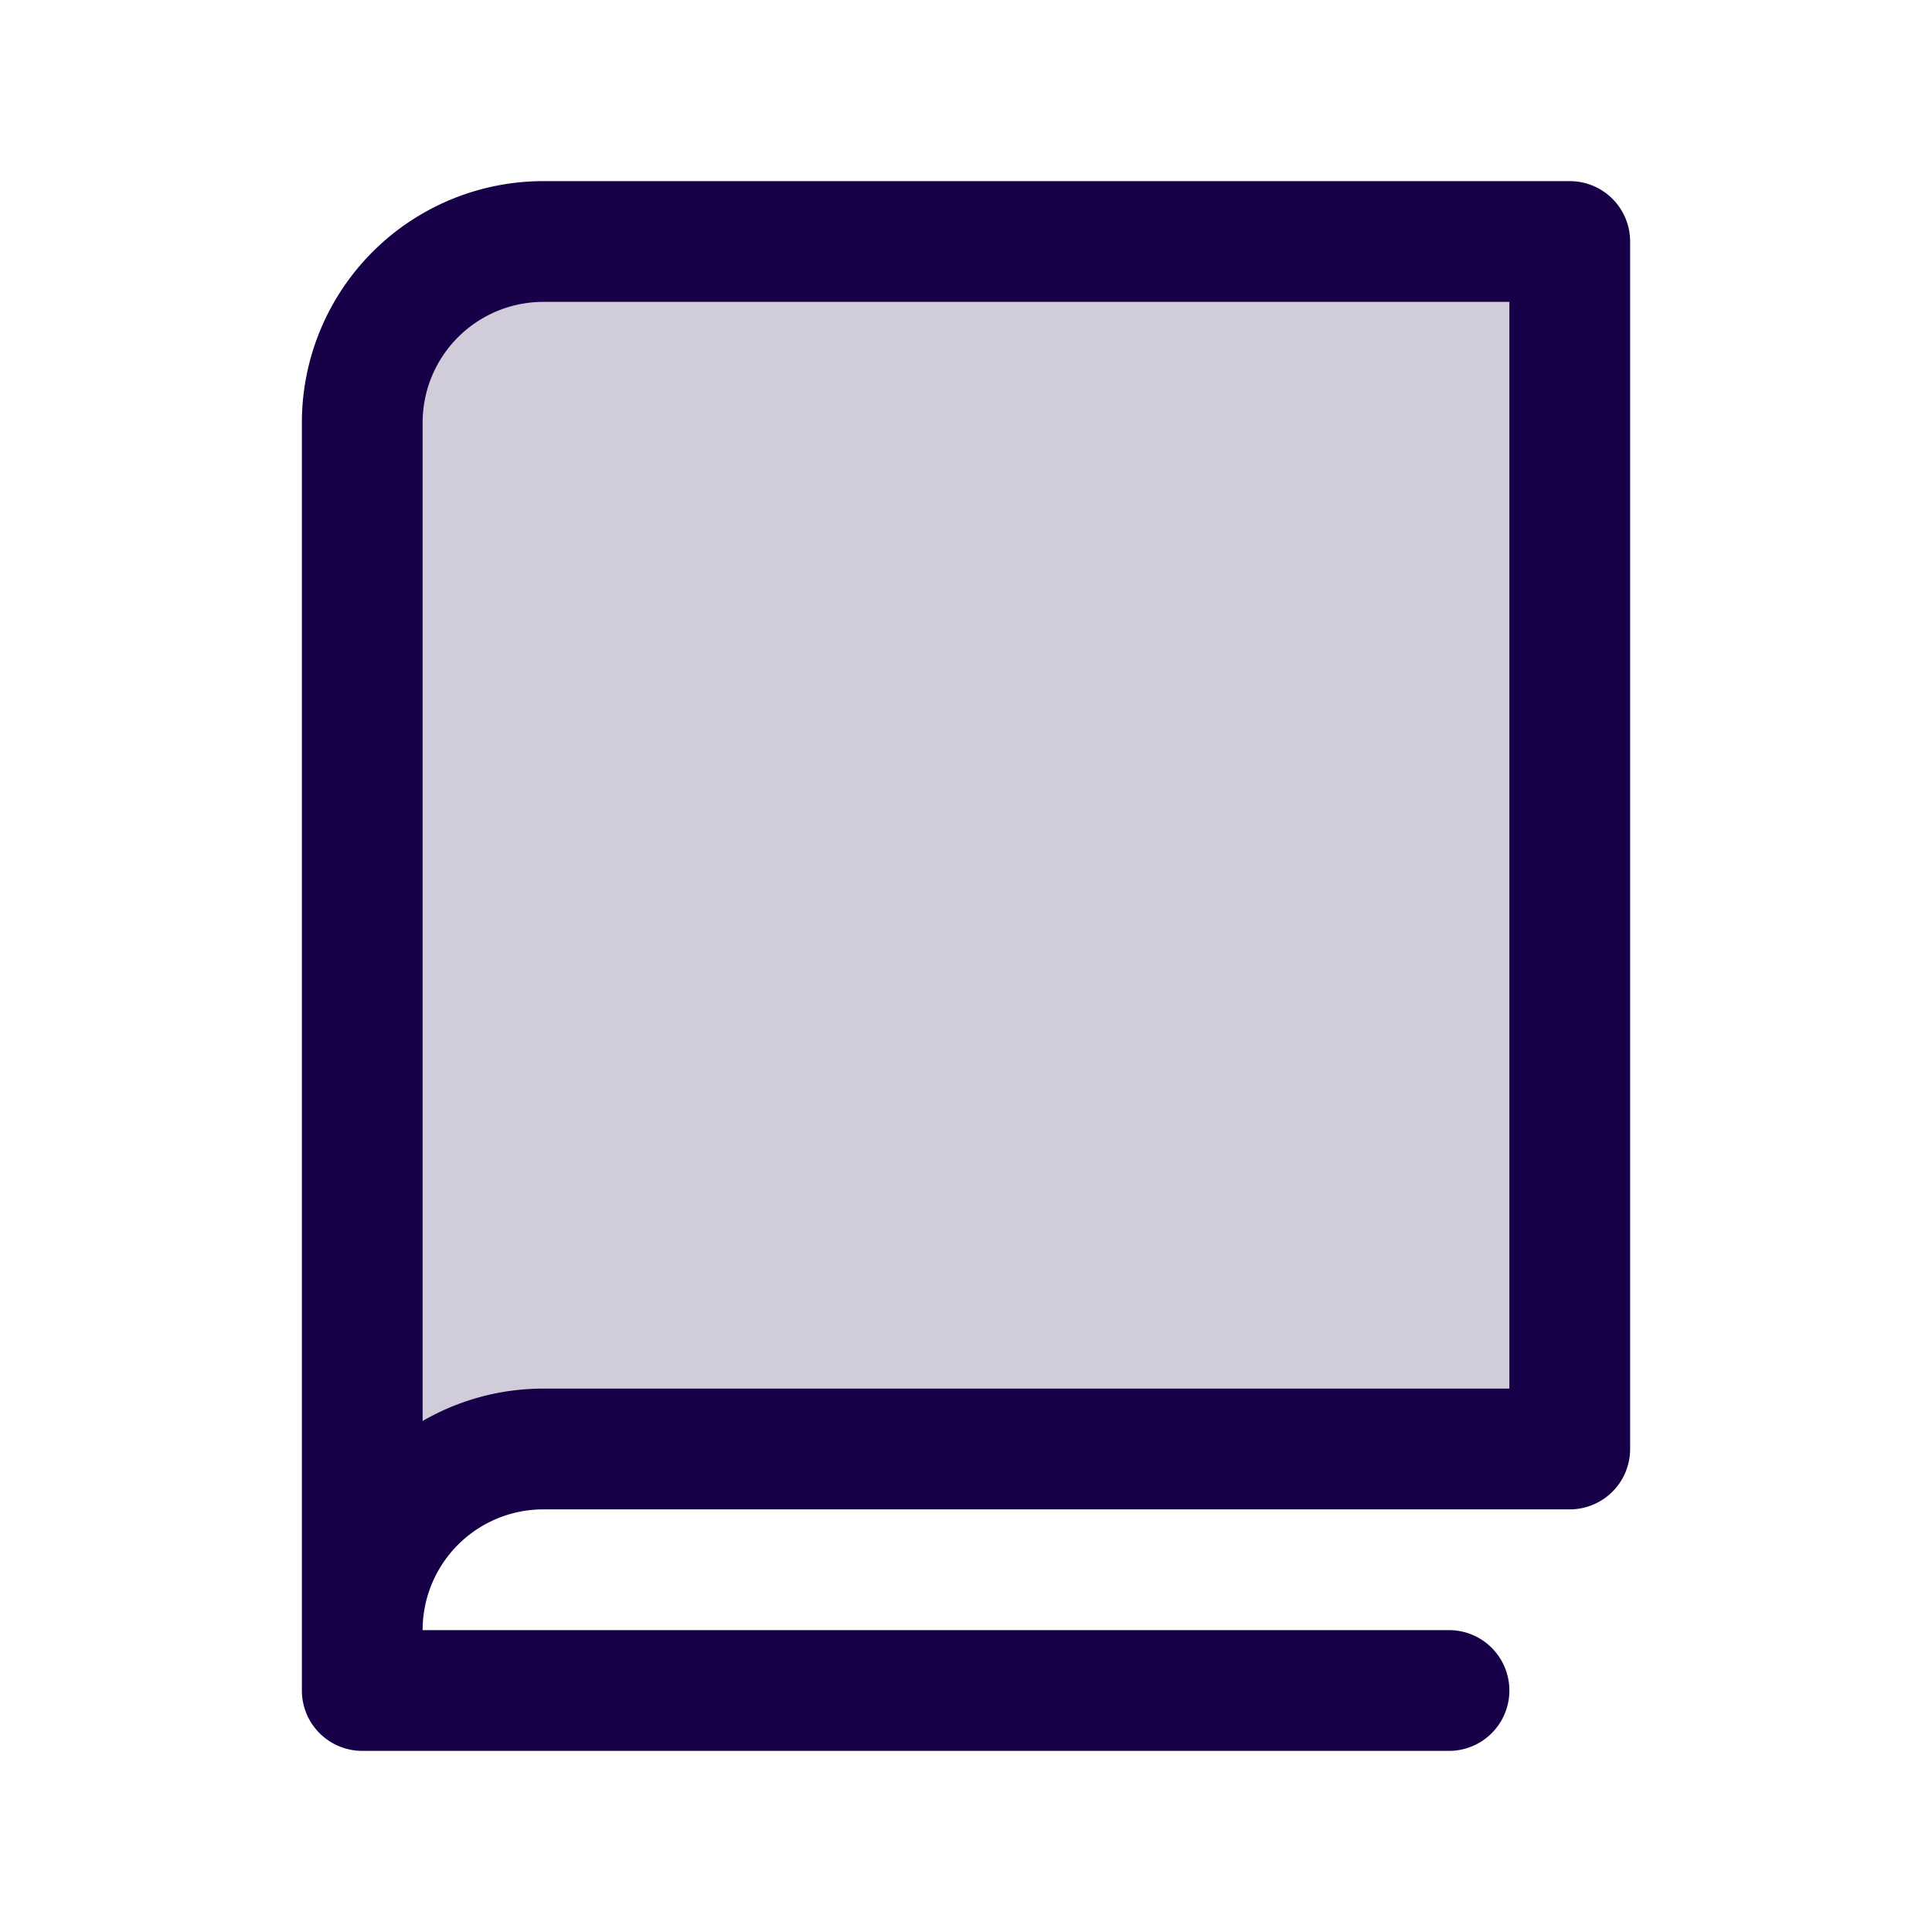
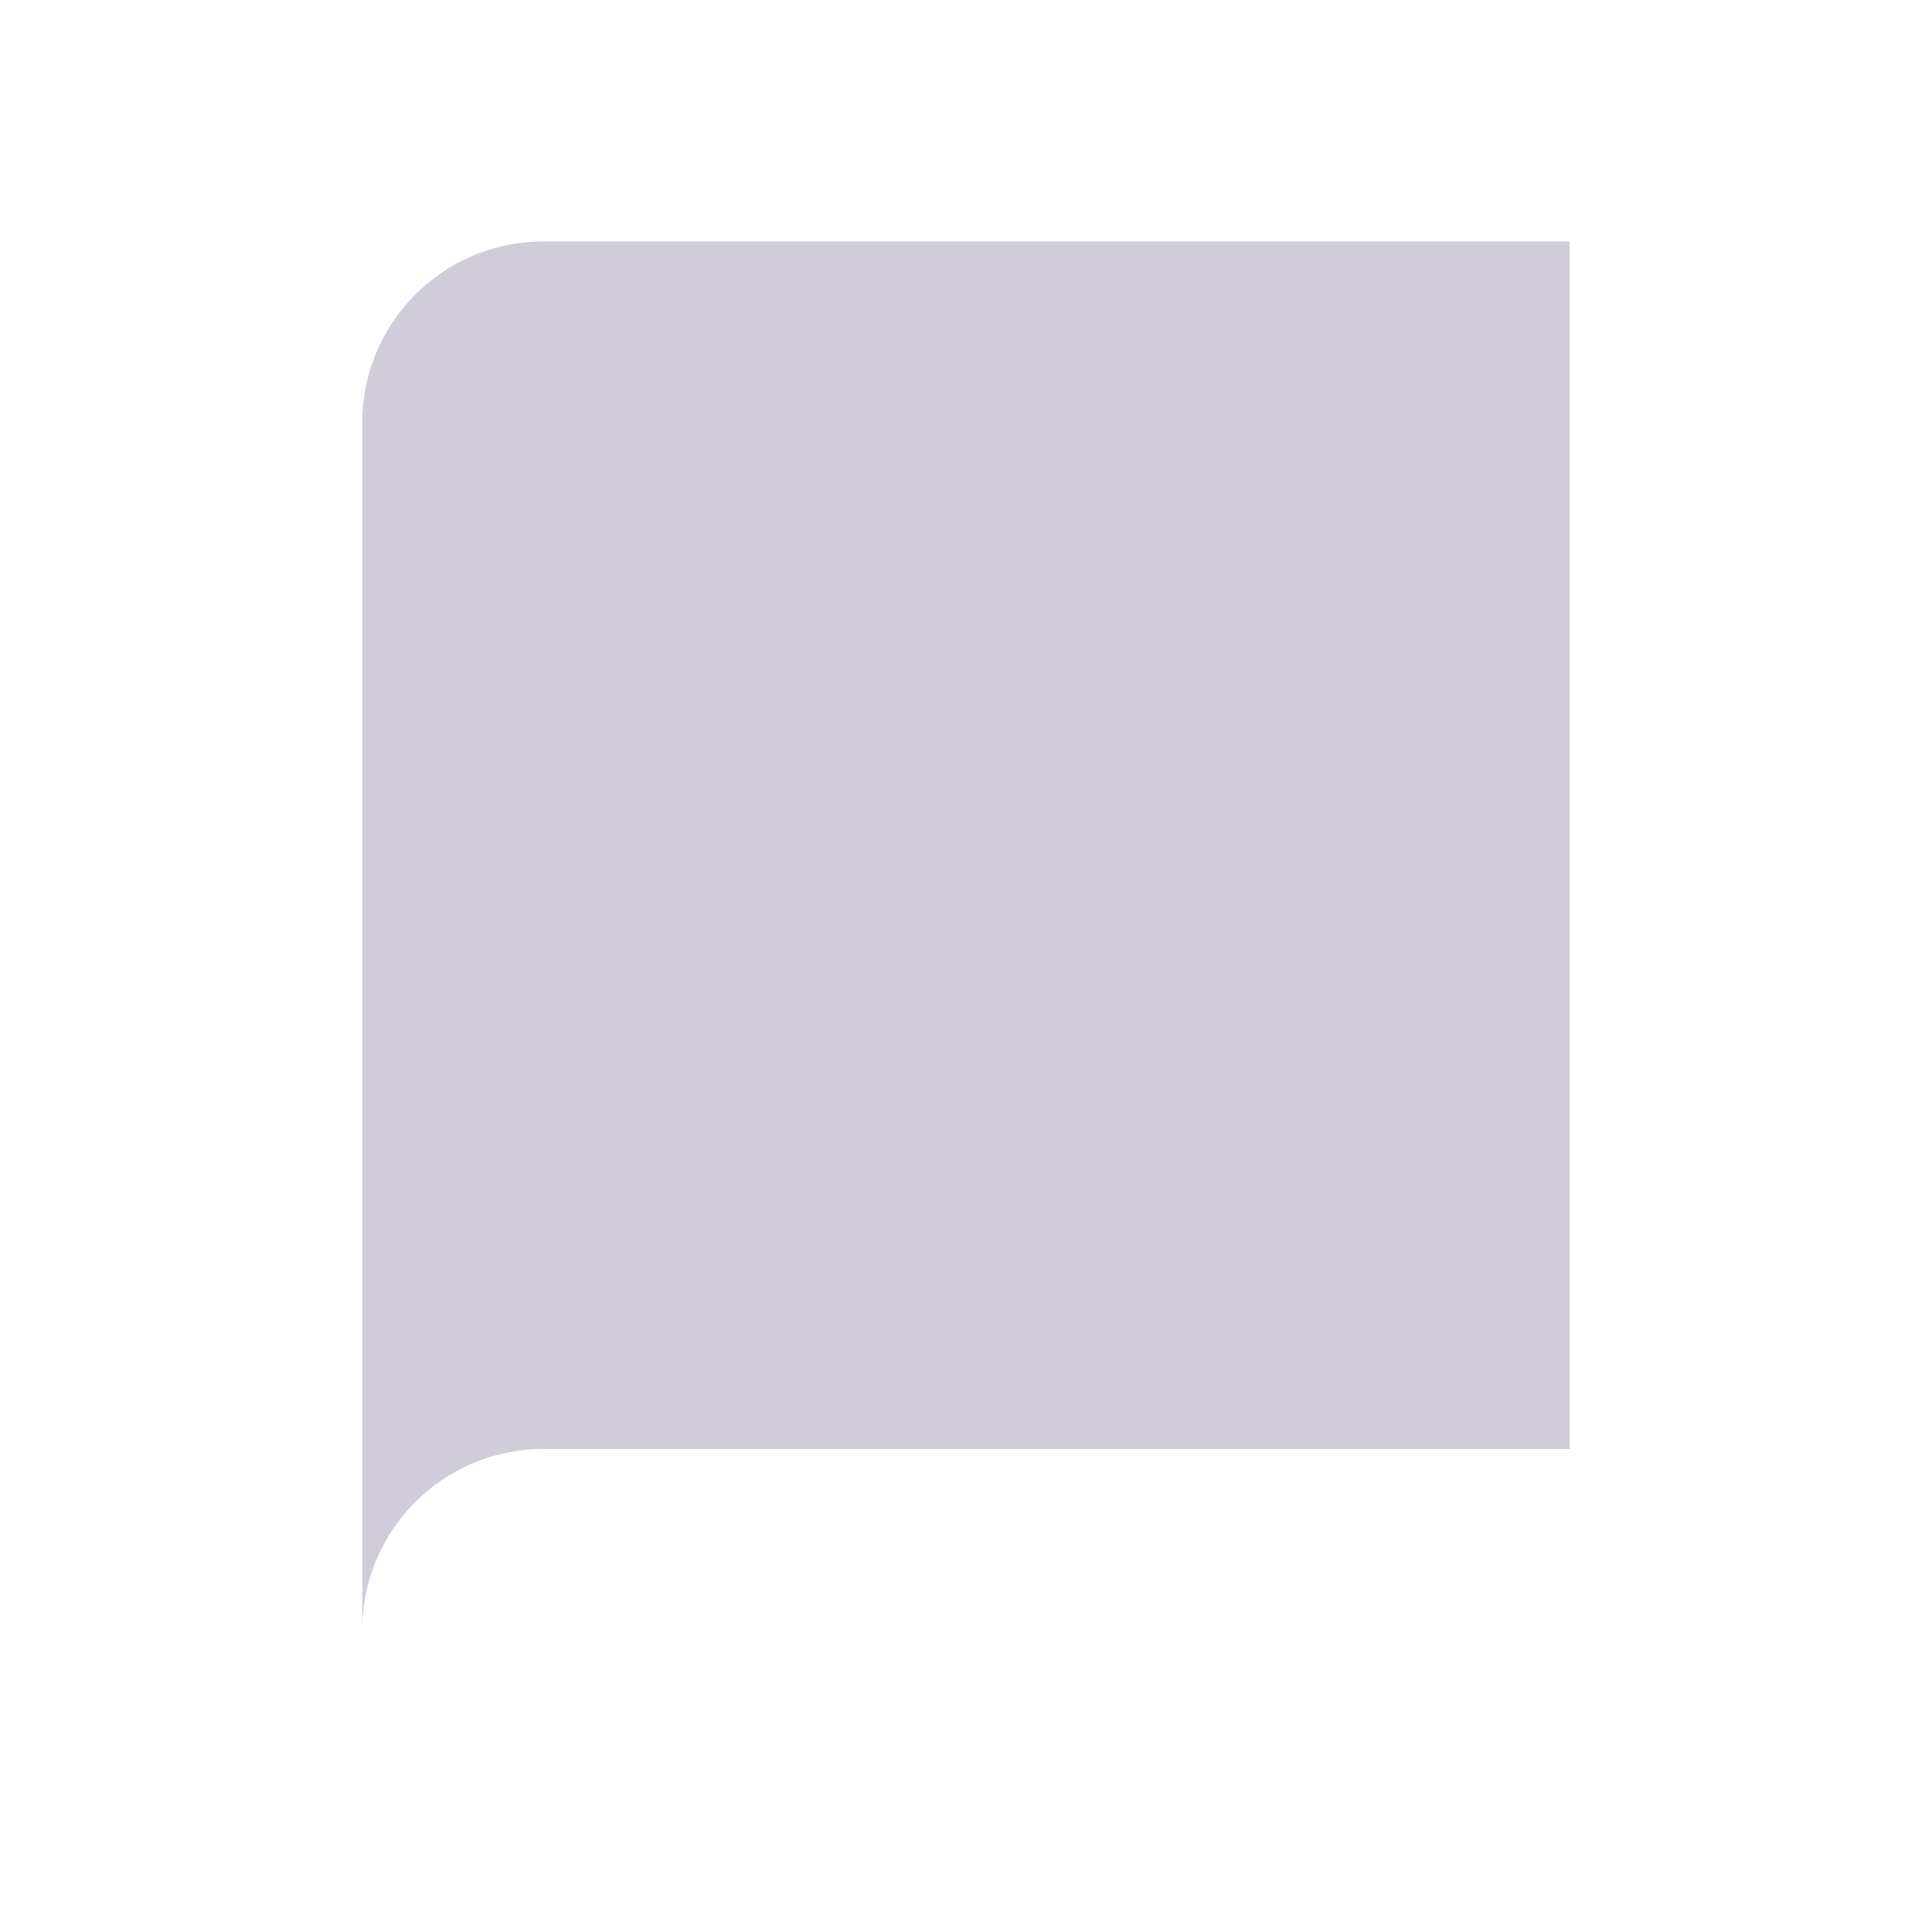
<svg xmlns="http://www.w3.org/2000/svg" fill="#170047" viewBox="0 0 256 256">
-   <path d="M208,32V192H72a24,24,0,0,0-24,24V56A24,24,0,0,1,72,32Z" opacity="0.2" />
-   <path d="M208,24H72A32,32,0,0,0,40,56V224a8,8,0,0,0,8,8H192a8,8,0,0,0,0-16H56a16,16,0,0,1,16-16H208a8,8,0,0,0,8-8V32A8,8,0,0,0,208,24Zm-8,160H72a31.82,31.82,0,0,0-16,4.29V56A16,16,0,0,1,72,40H200Z" />
+   <path d="M208,32V192H72a24,24,0,0,0-24,24V56A24,24,0,0,1,72,32" opacity="0.2" />
</svg>